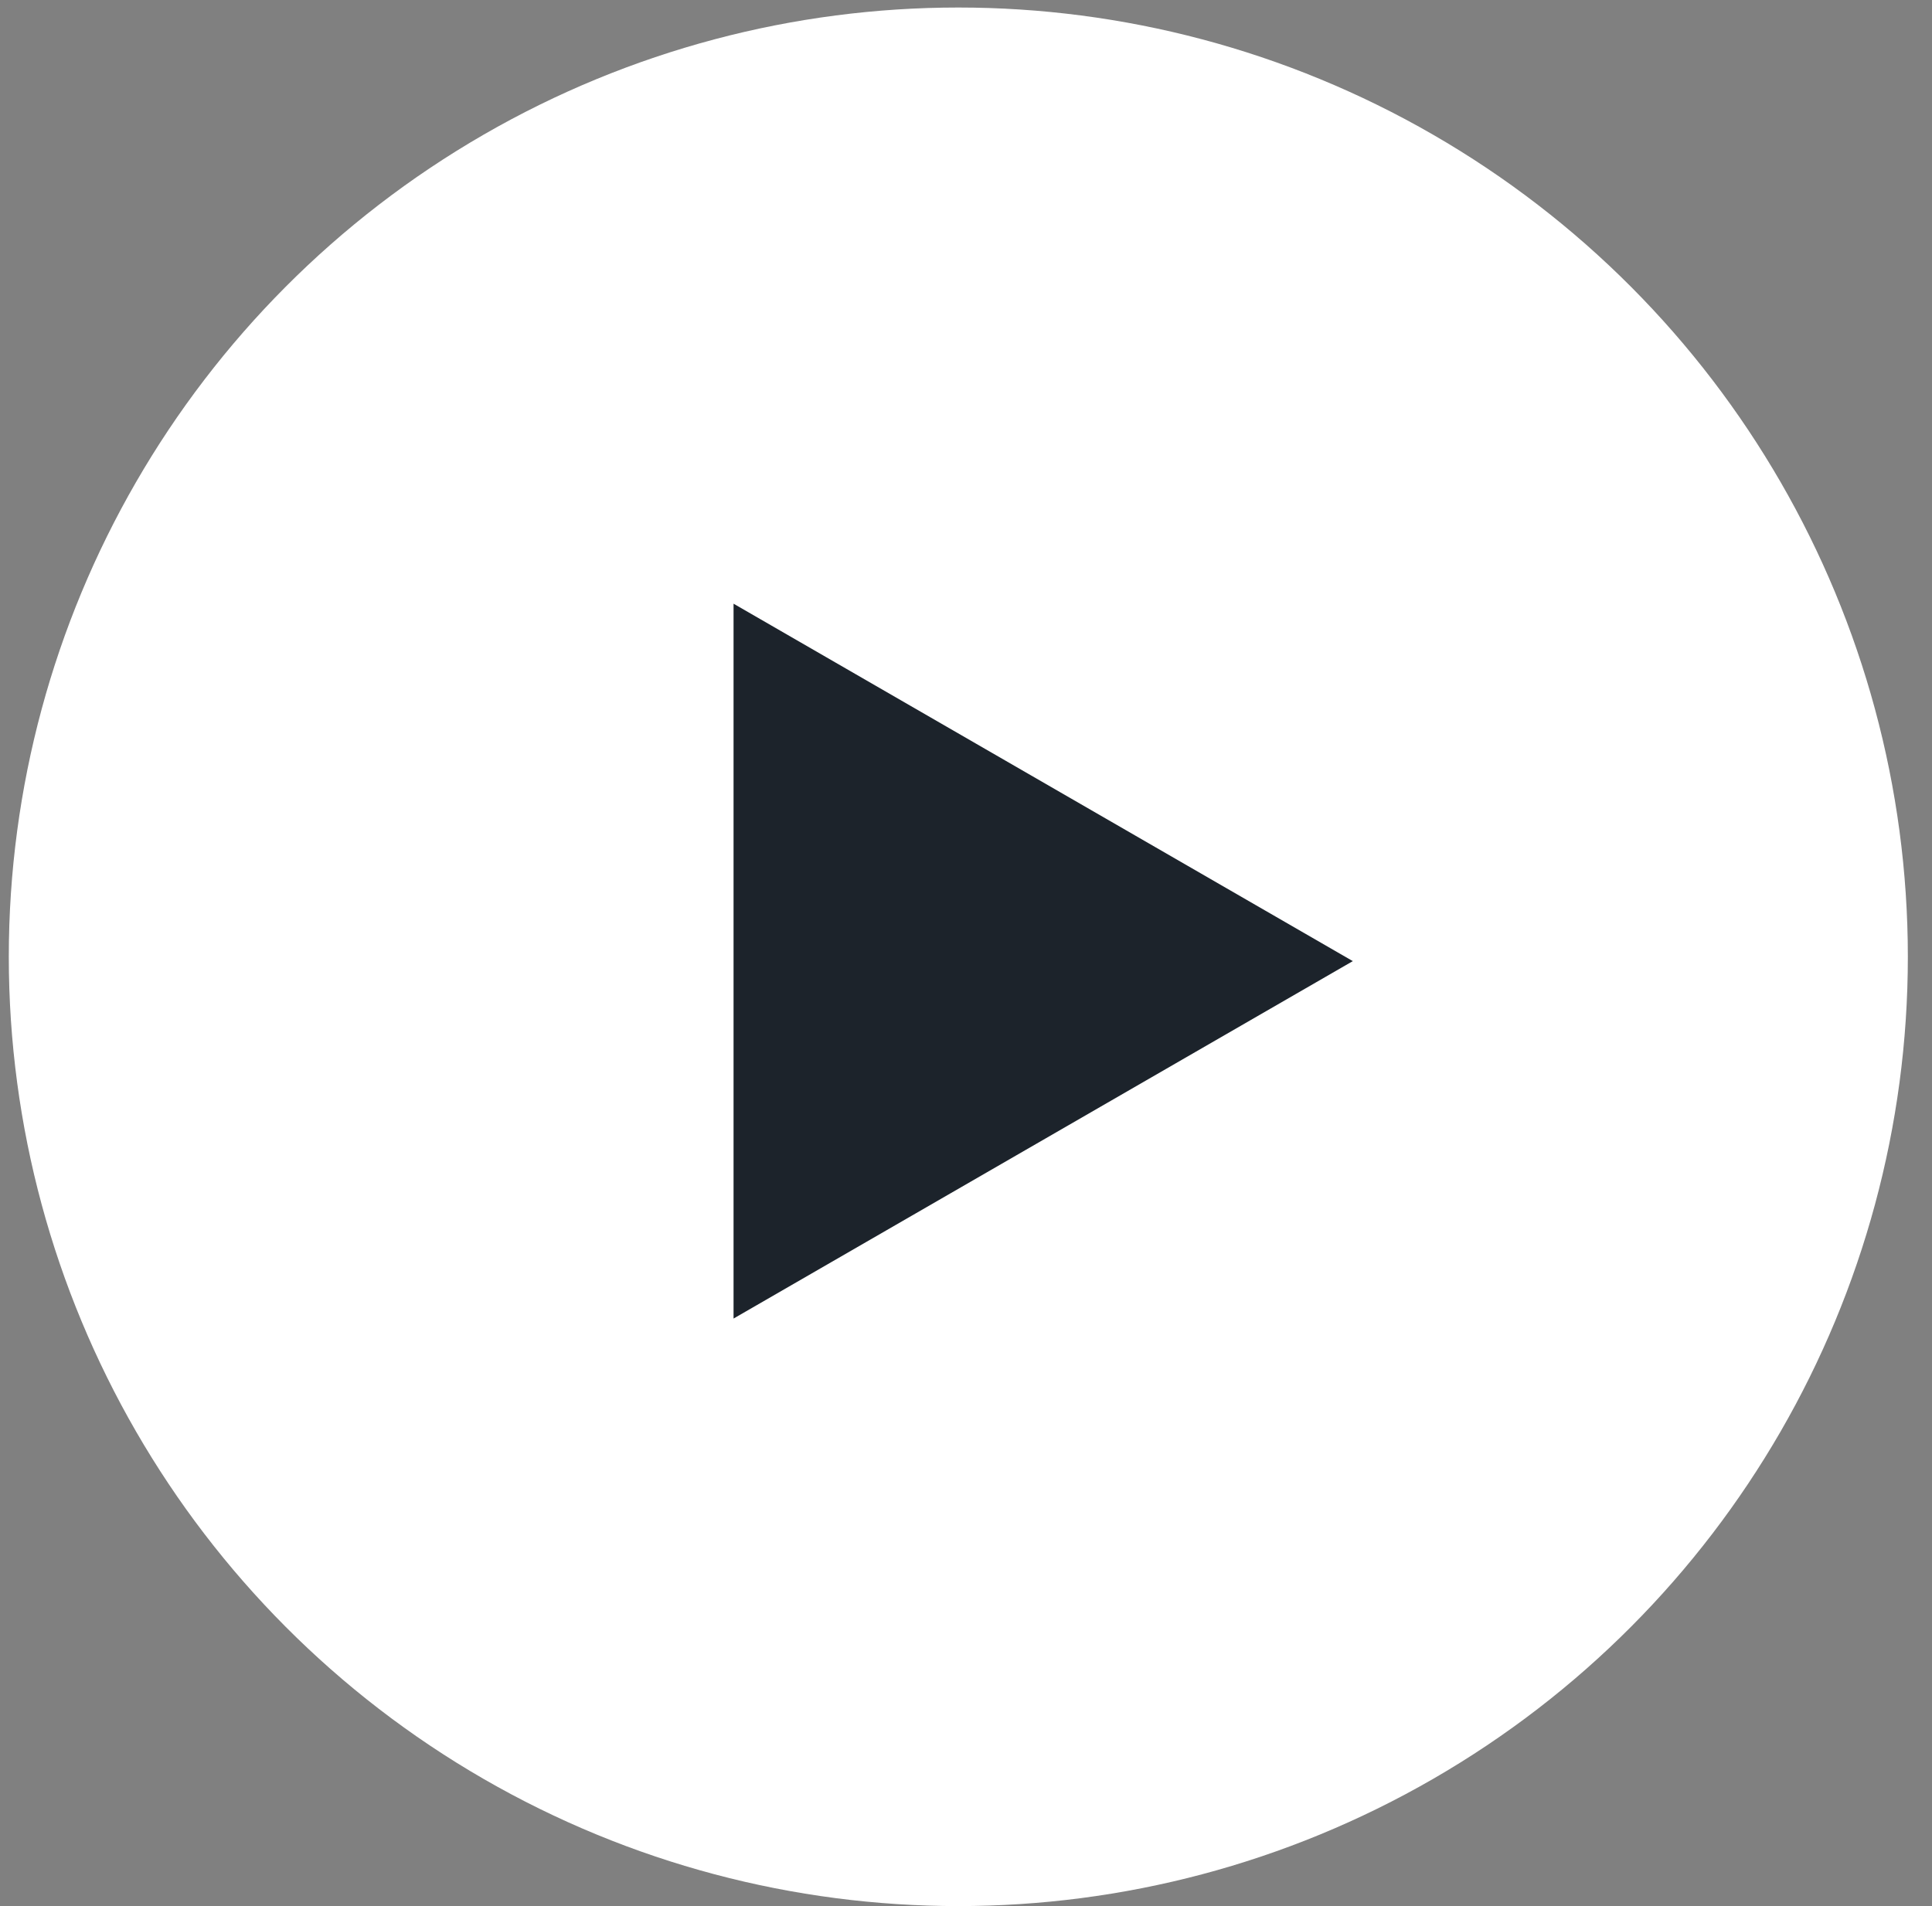
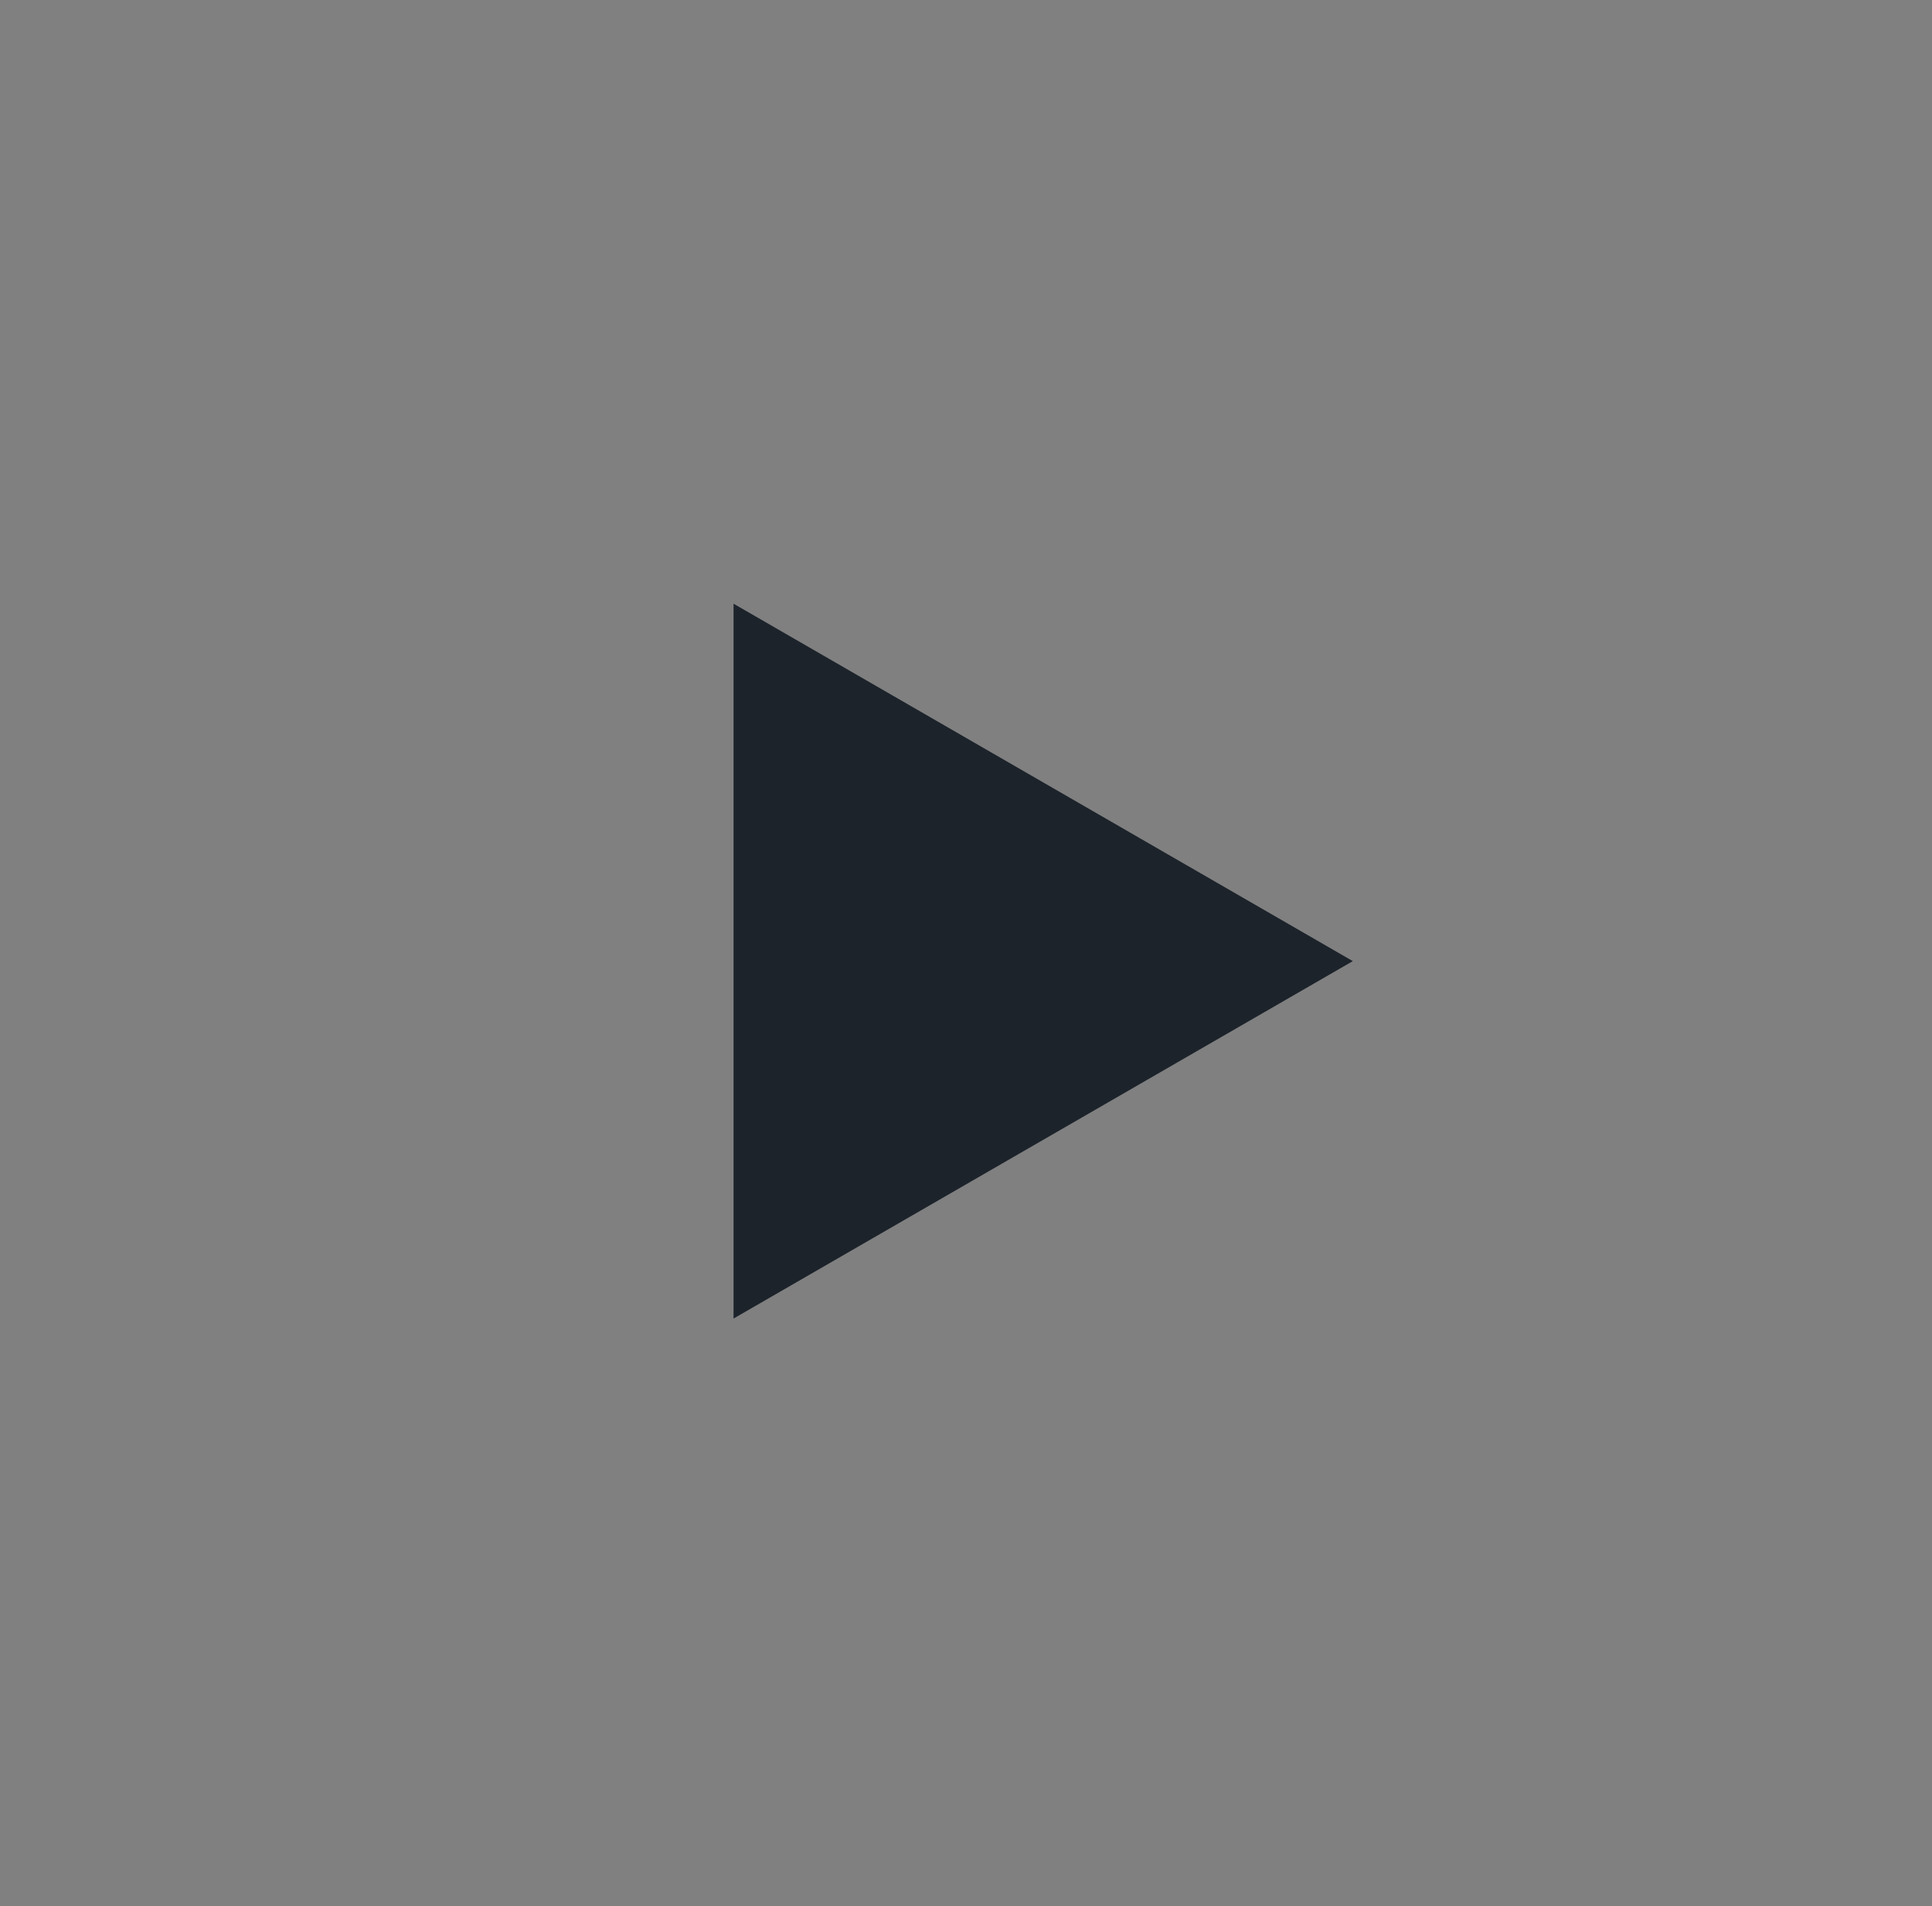
<svg xmlns="http://www.w3.org/2000/svg" width="76" height="75" viewBox="0 0 76 75" fill="none">
  <rect x="0" y="0" width="76" height="75" fill="#808080" stroke="none" />
  <g id="Group 2873">
-     <circle id="Ellipse 48" cx="37.698" cy="37.648" r="37.352" fill="white" />
    <path id="Polygon 1" d="M53.216 37.818L28.856 51.882L28.856 23.754L53.216 37.818Z" fill="#1C232B" />
  </g>
</svg>